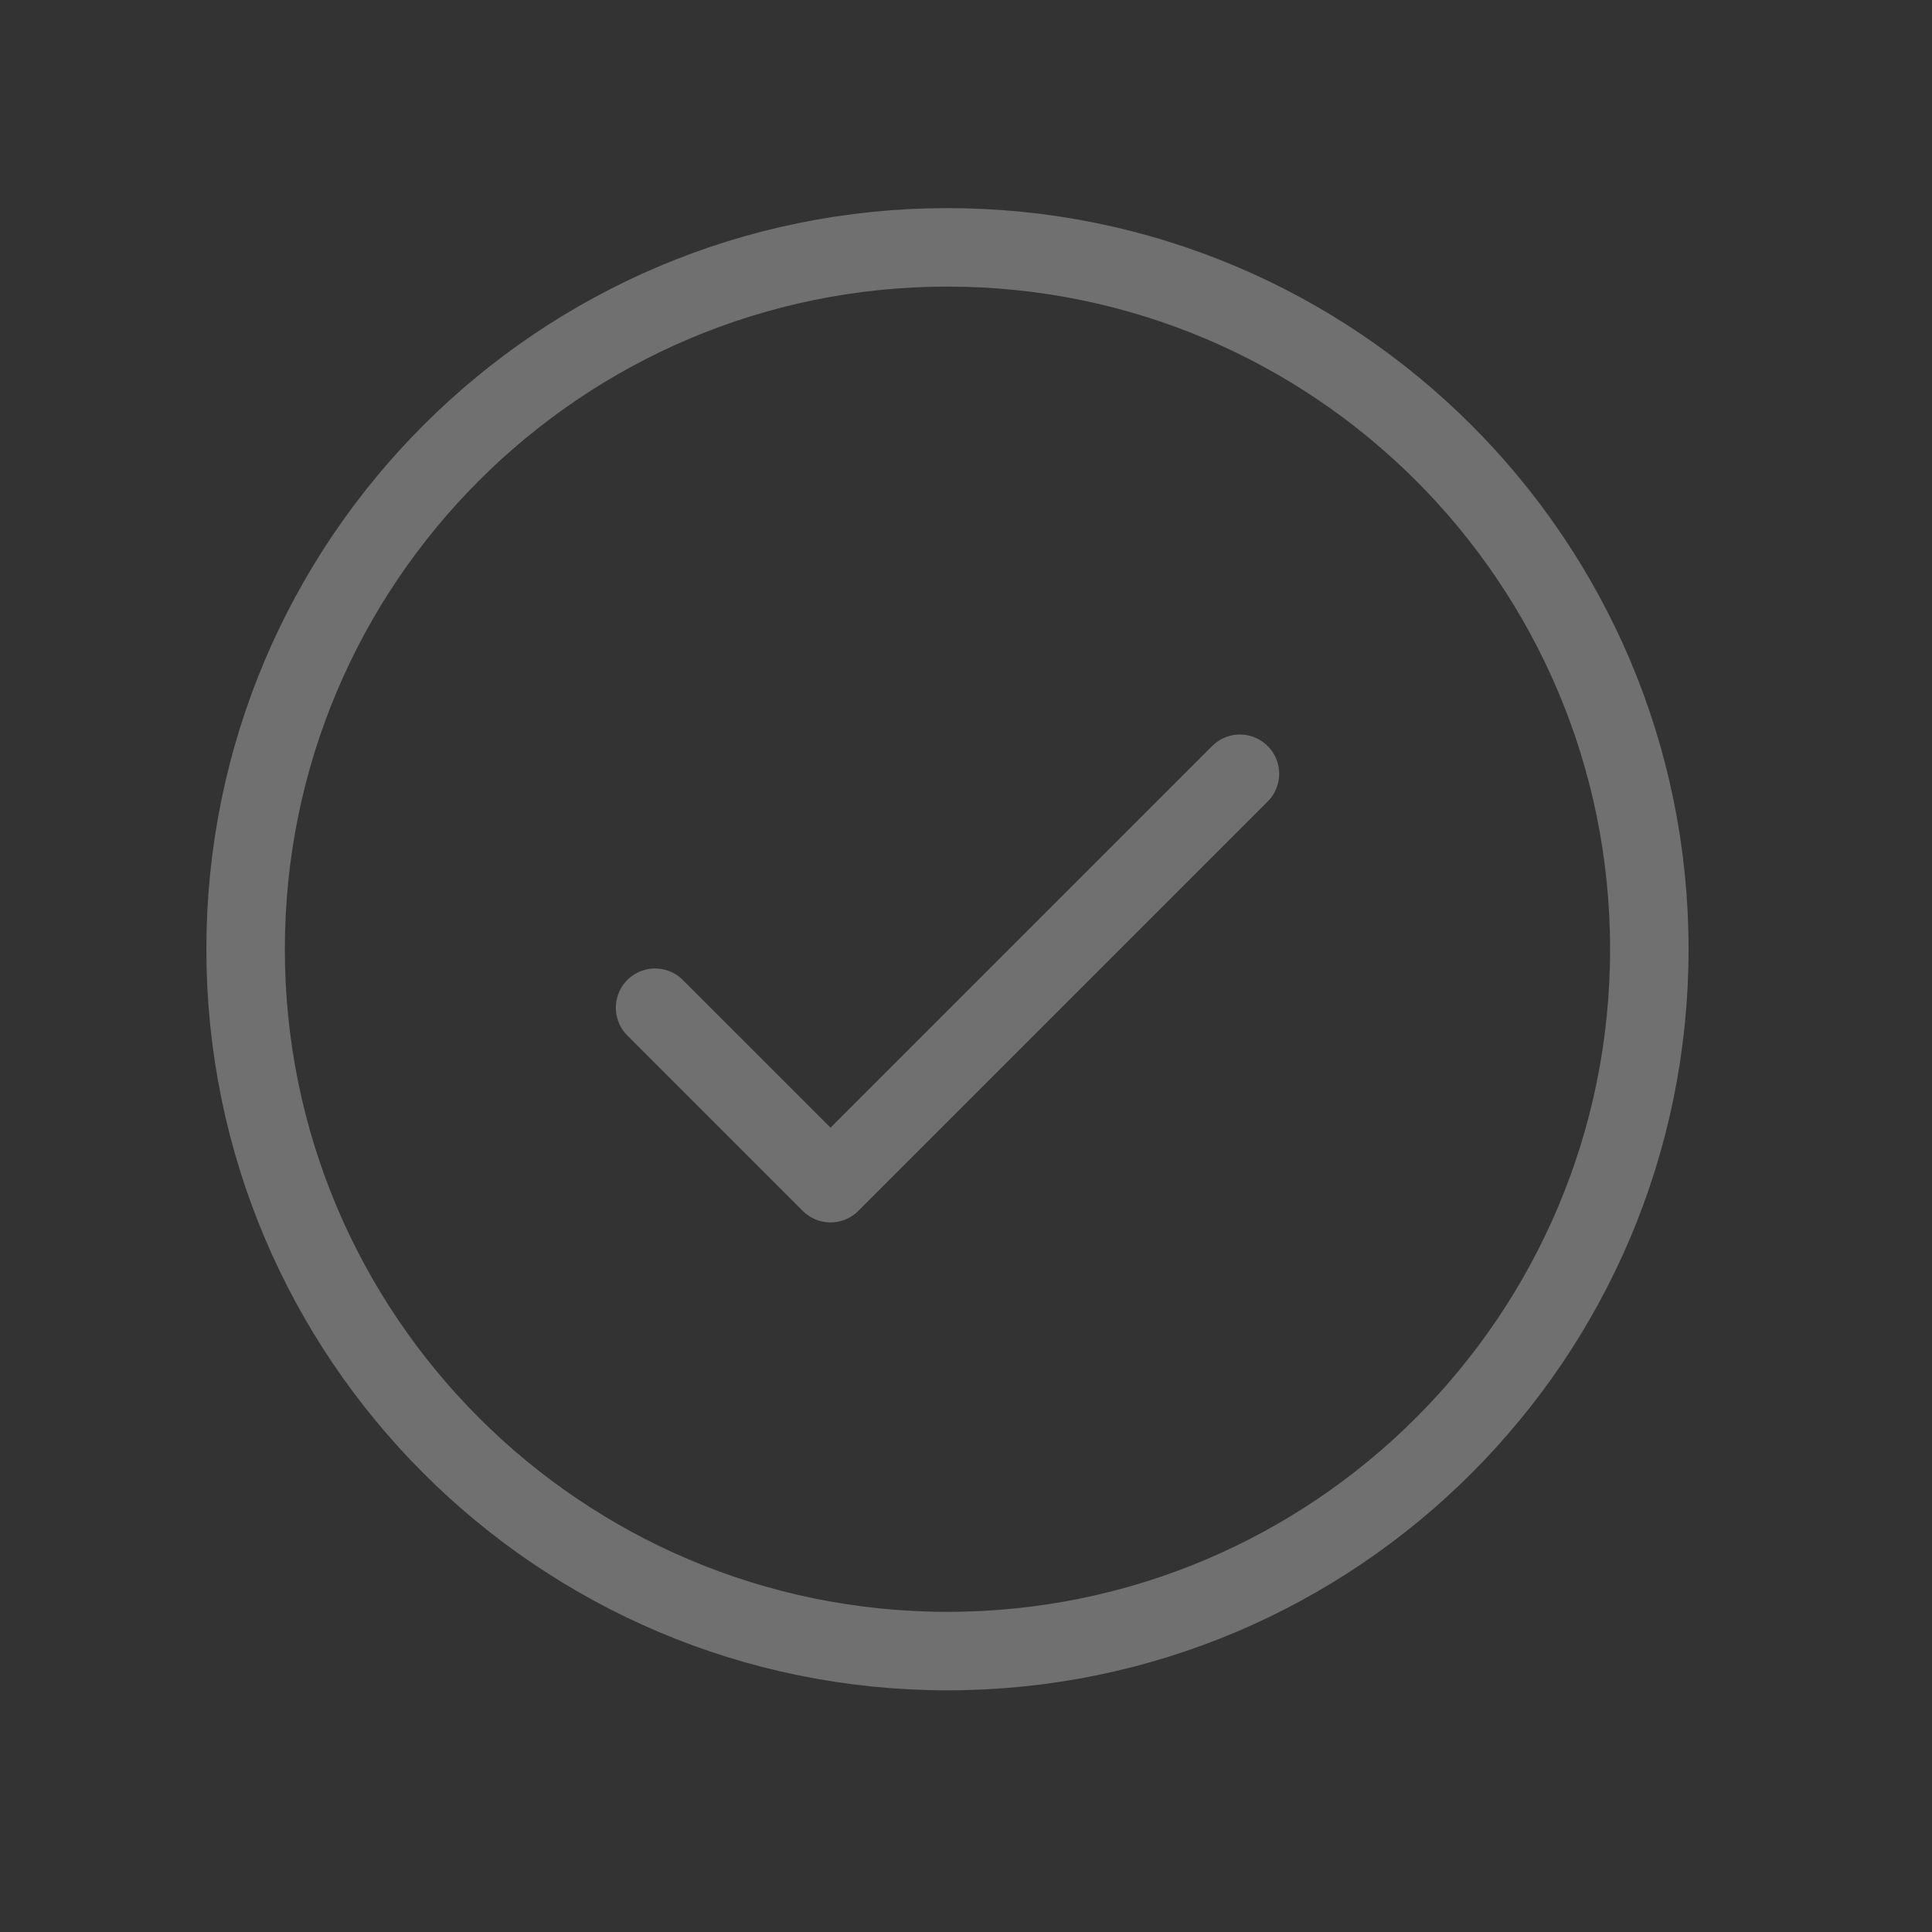
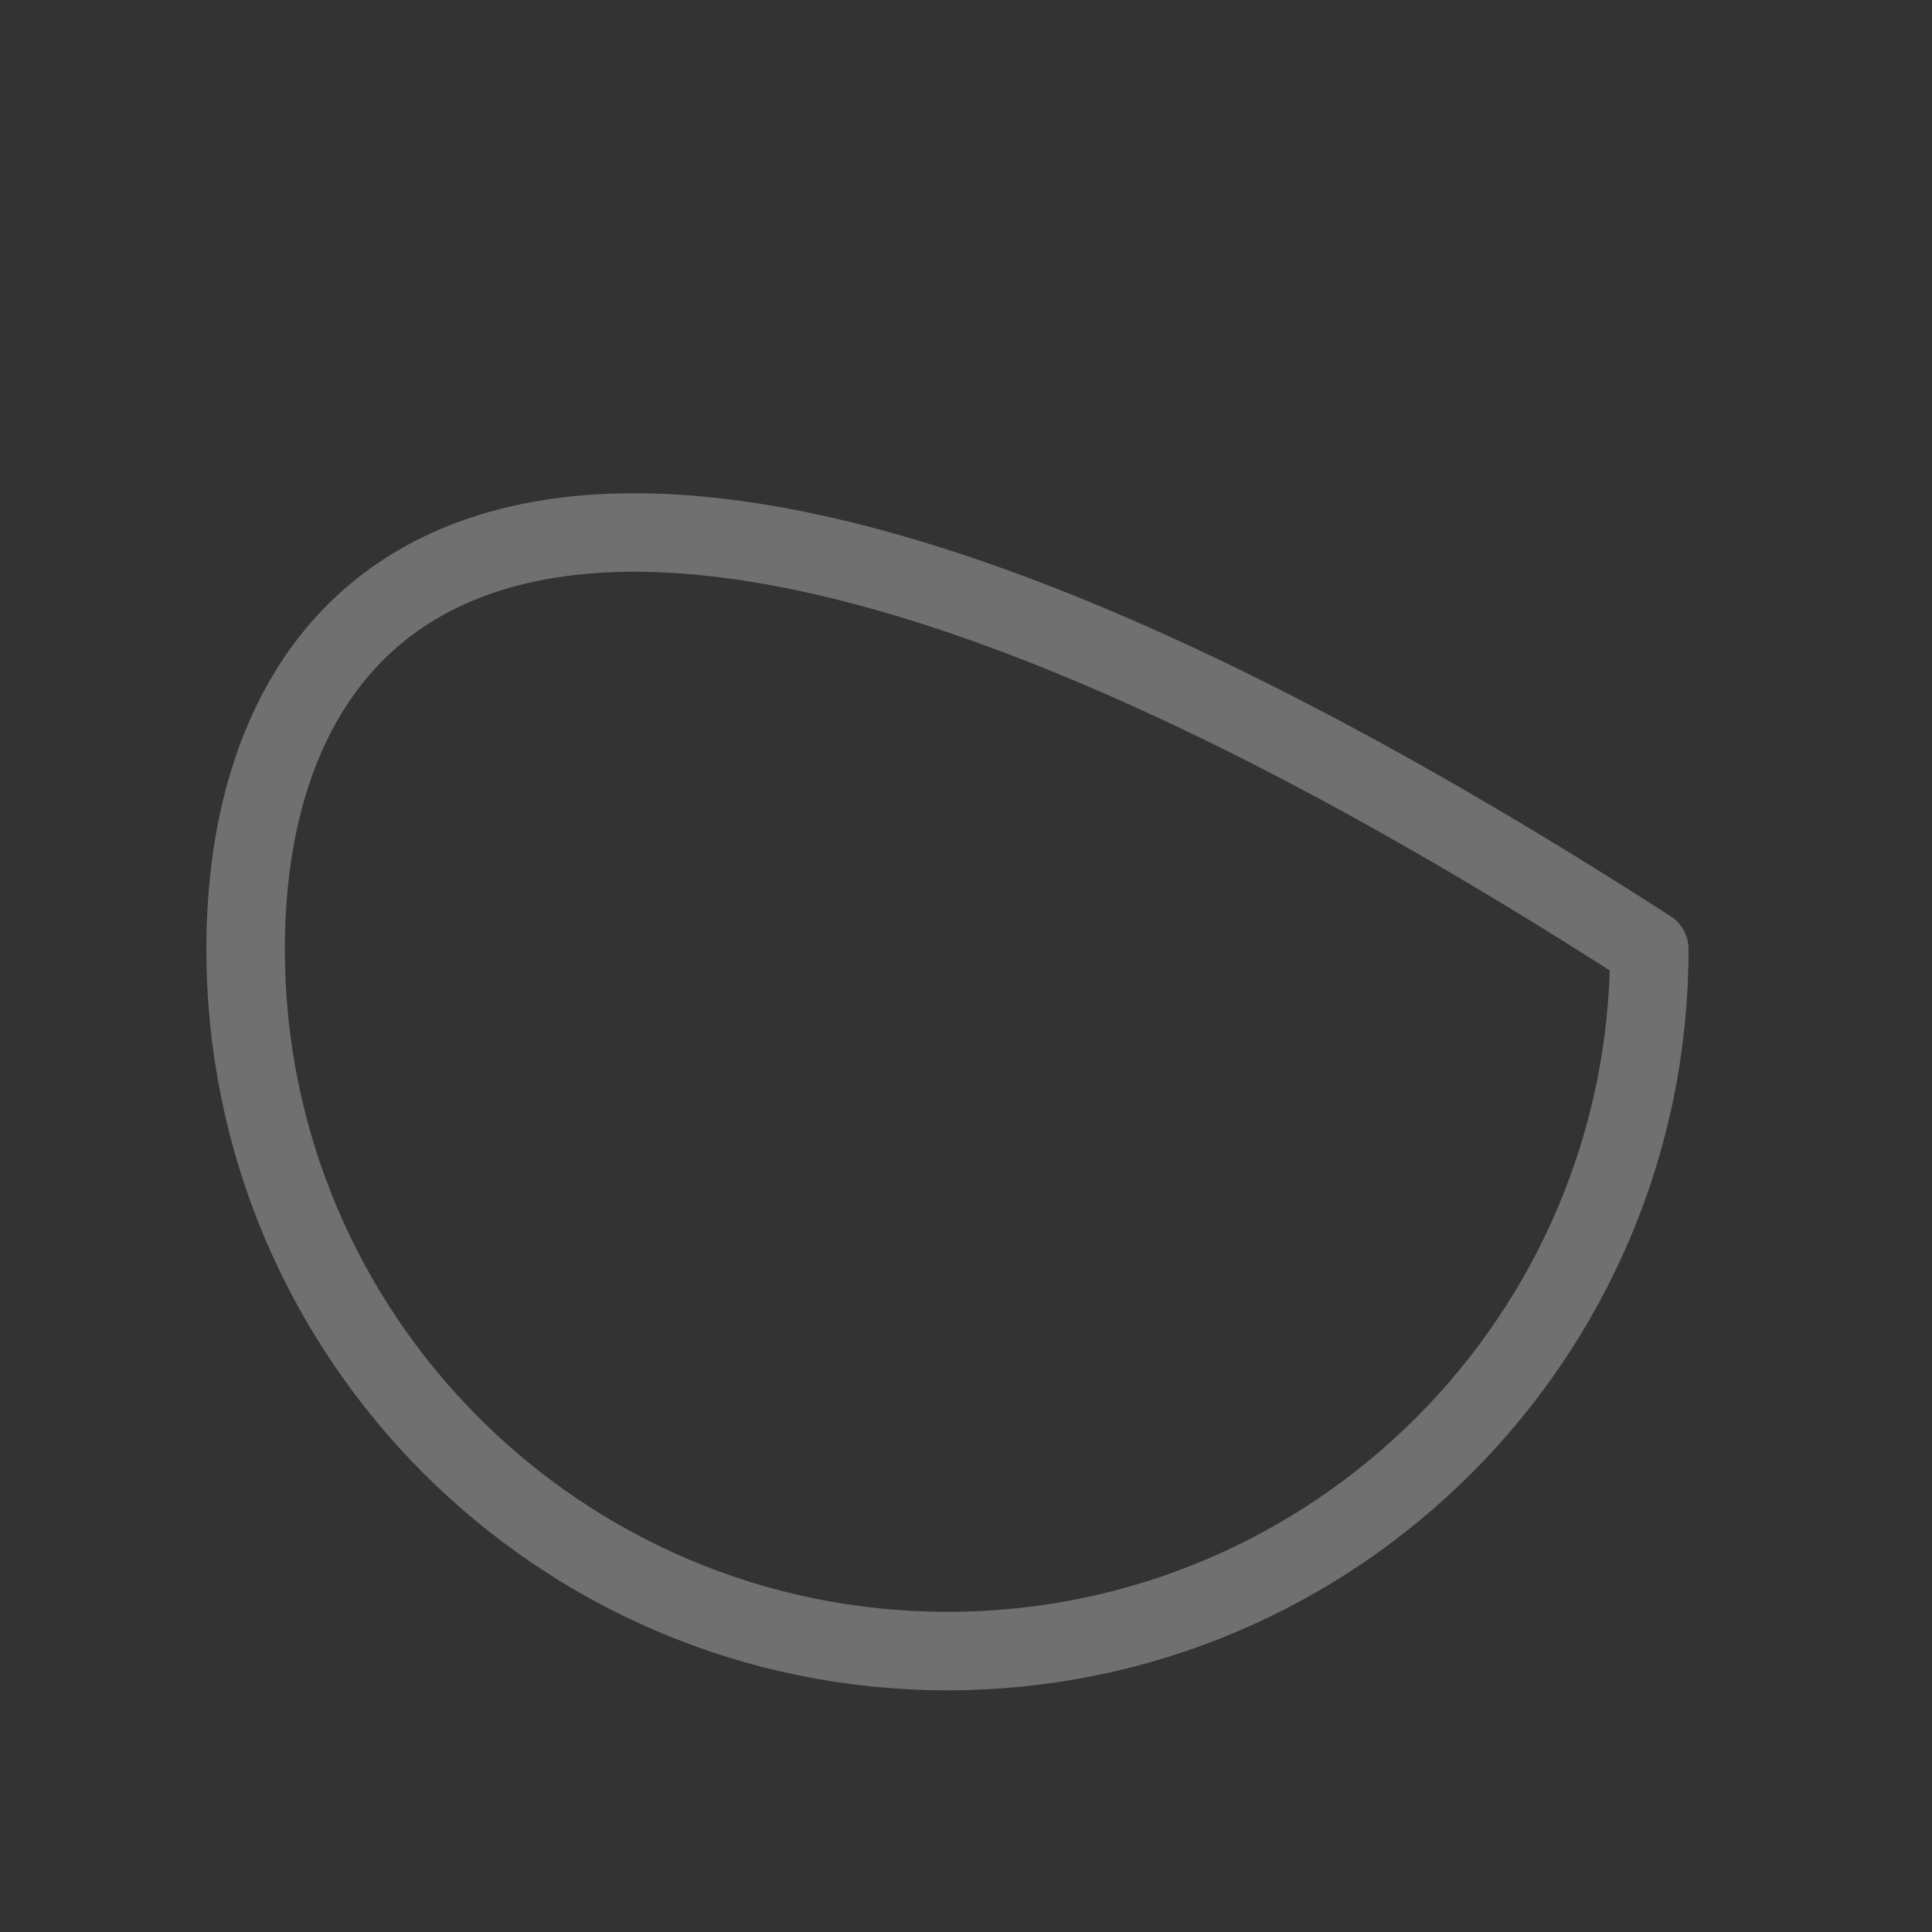
<svg xmlns="http://www.w3.org/2000/svg" width="32" height="32" viewBox="0 0 32 32" fill="none">
  <rect x="0" y="0" width="32" height="32" fill="#333333" stroke="none" />
-   <path d="M10.85 16.691L13.756 19.597L20.537 12.816" stroke="white" stroke-opacity="0.3" stroke-width="1.3" stroke-linecap="round" stroke-linejoin="round" />
-   <path d="M15.693 27.347C22.114 27.347 27.318 22.142 27.318 15.722C27.318 9.302 22.114 4.097 15.693 4.097C9.273 4.097 4.068 9.302 4.068 15.722C4.068 22.142 9.273 27.347 15.693 27.347Z" stroke="white" stroke-opacity="0.3" stroke-width="1.3" stroke-linecap="round" stroke-linejoin="round" />
+   <path d="M15.693 27.347C22.114 27.347 27.318 22.142 27.318 15.722C9.273 4.097 4.068 9.302 4.068 15.722C4.068 22.142 9.273 27.347 15.693 27.347Z" stroke="white" stroke-opacity="0.3" stroke-width="1.3" stroke-linecap="round" stroke-linejoin="round" />
</svg>